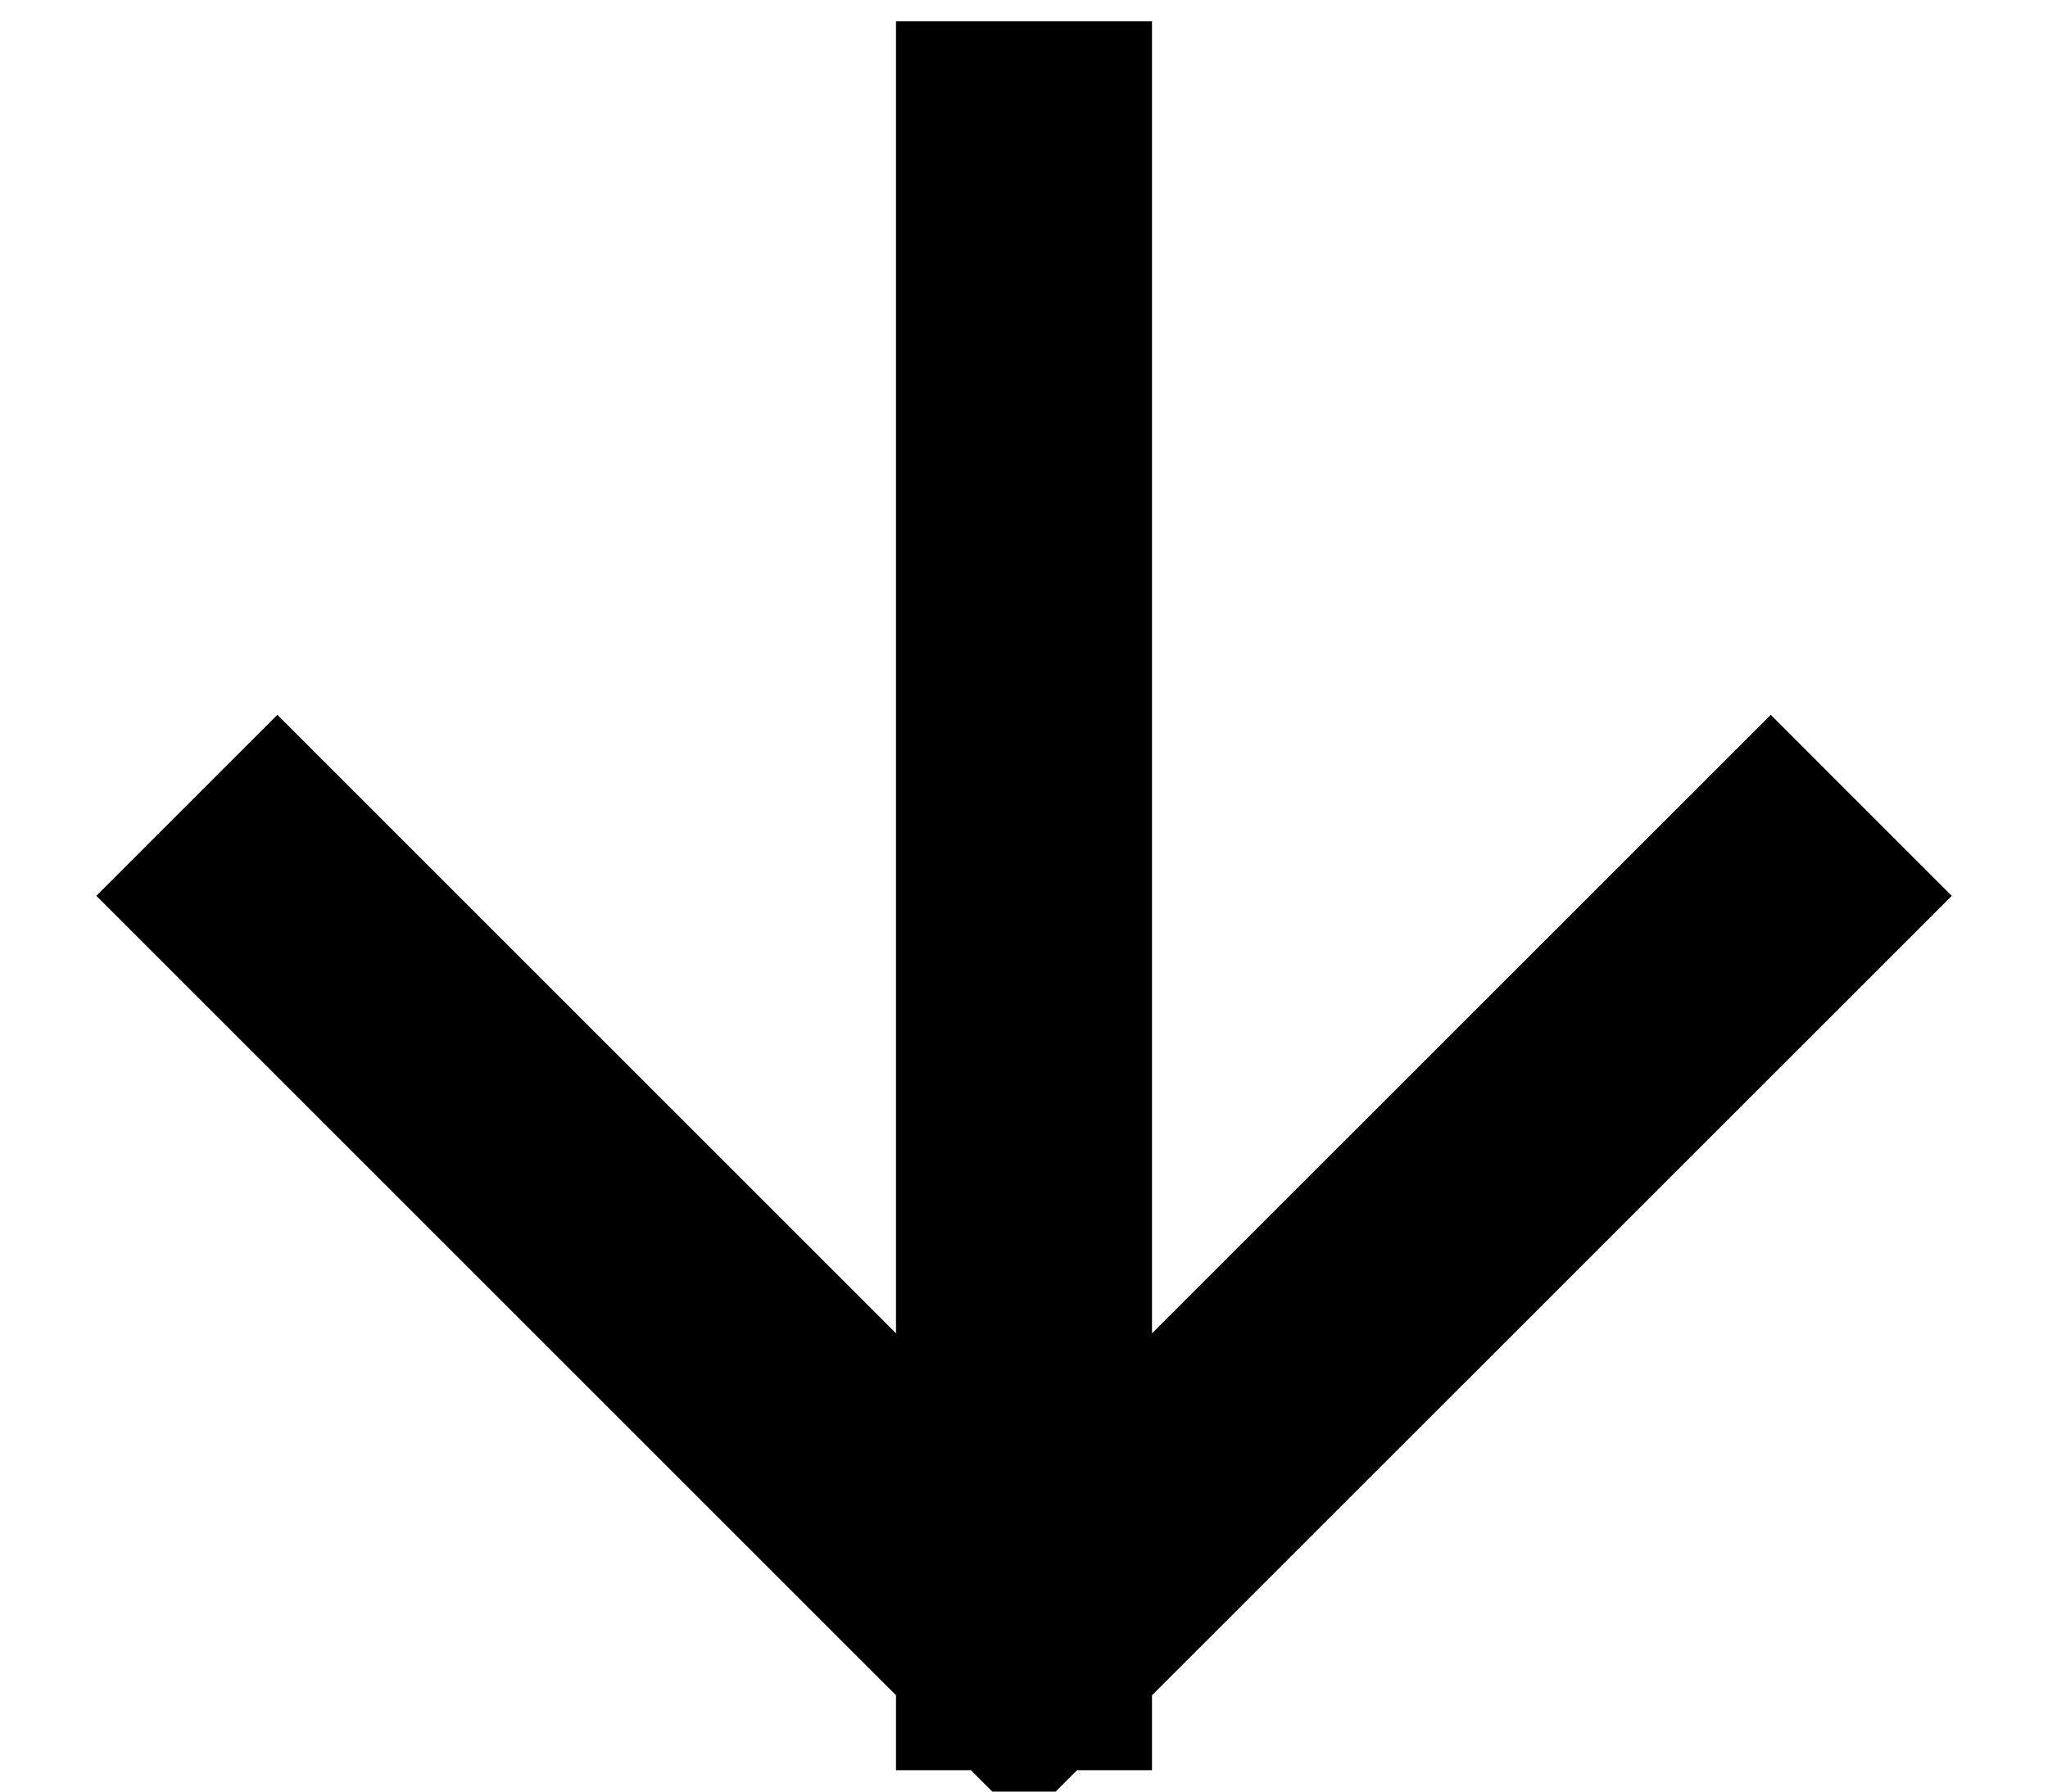
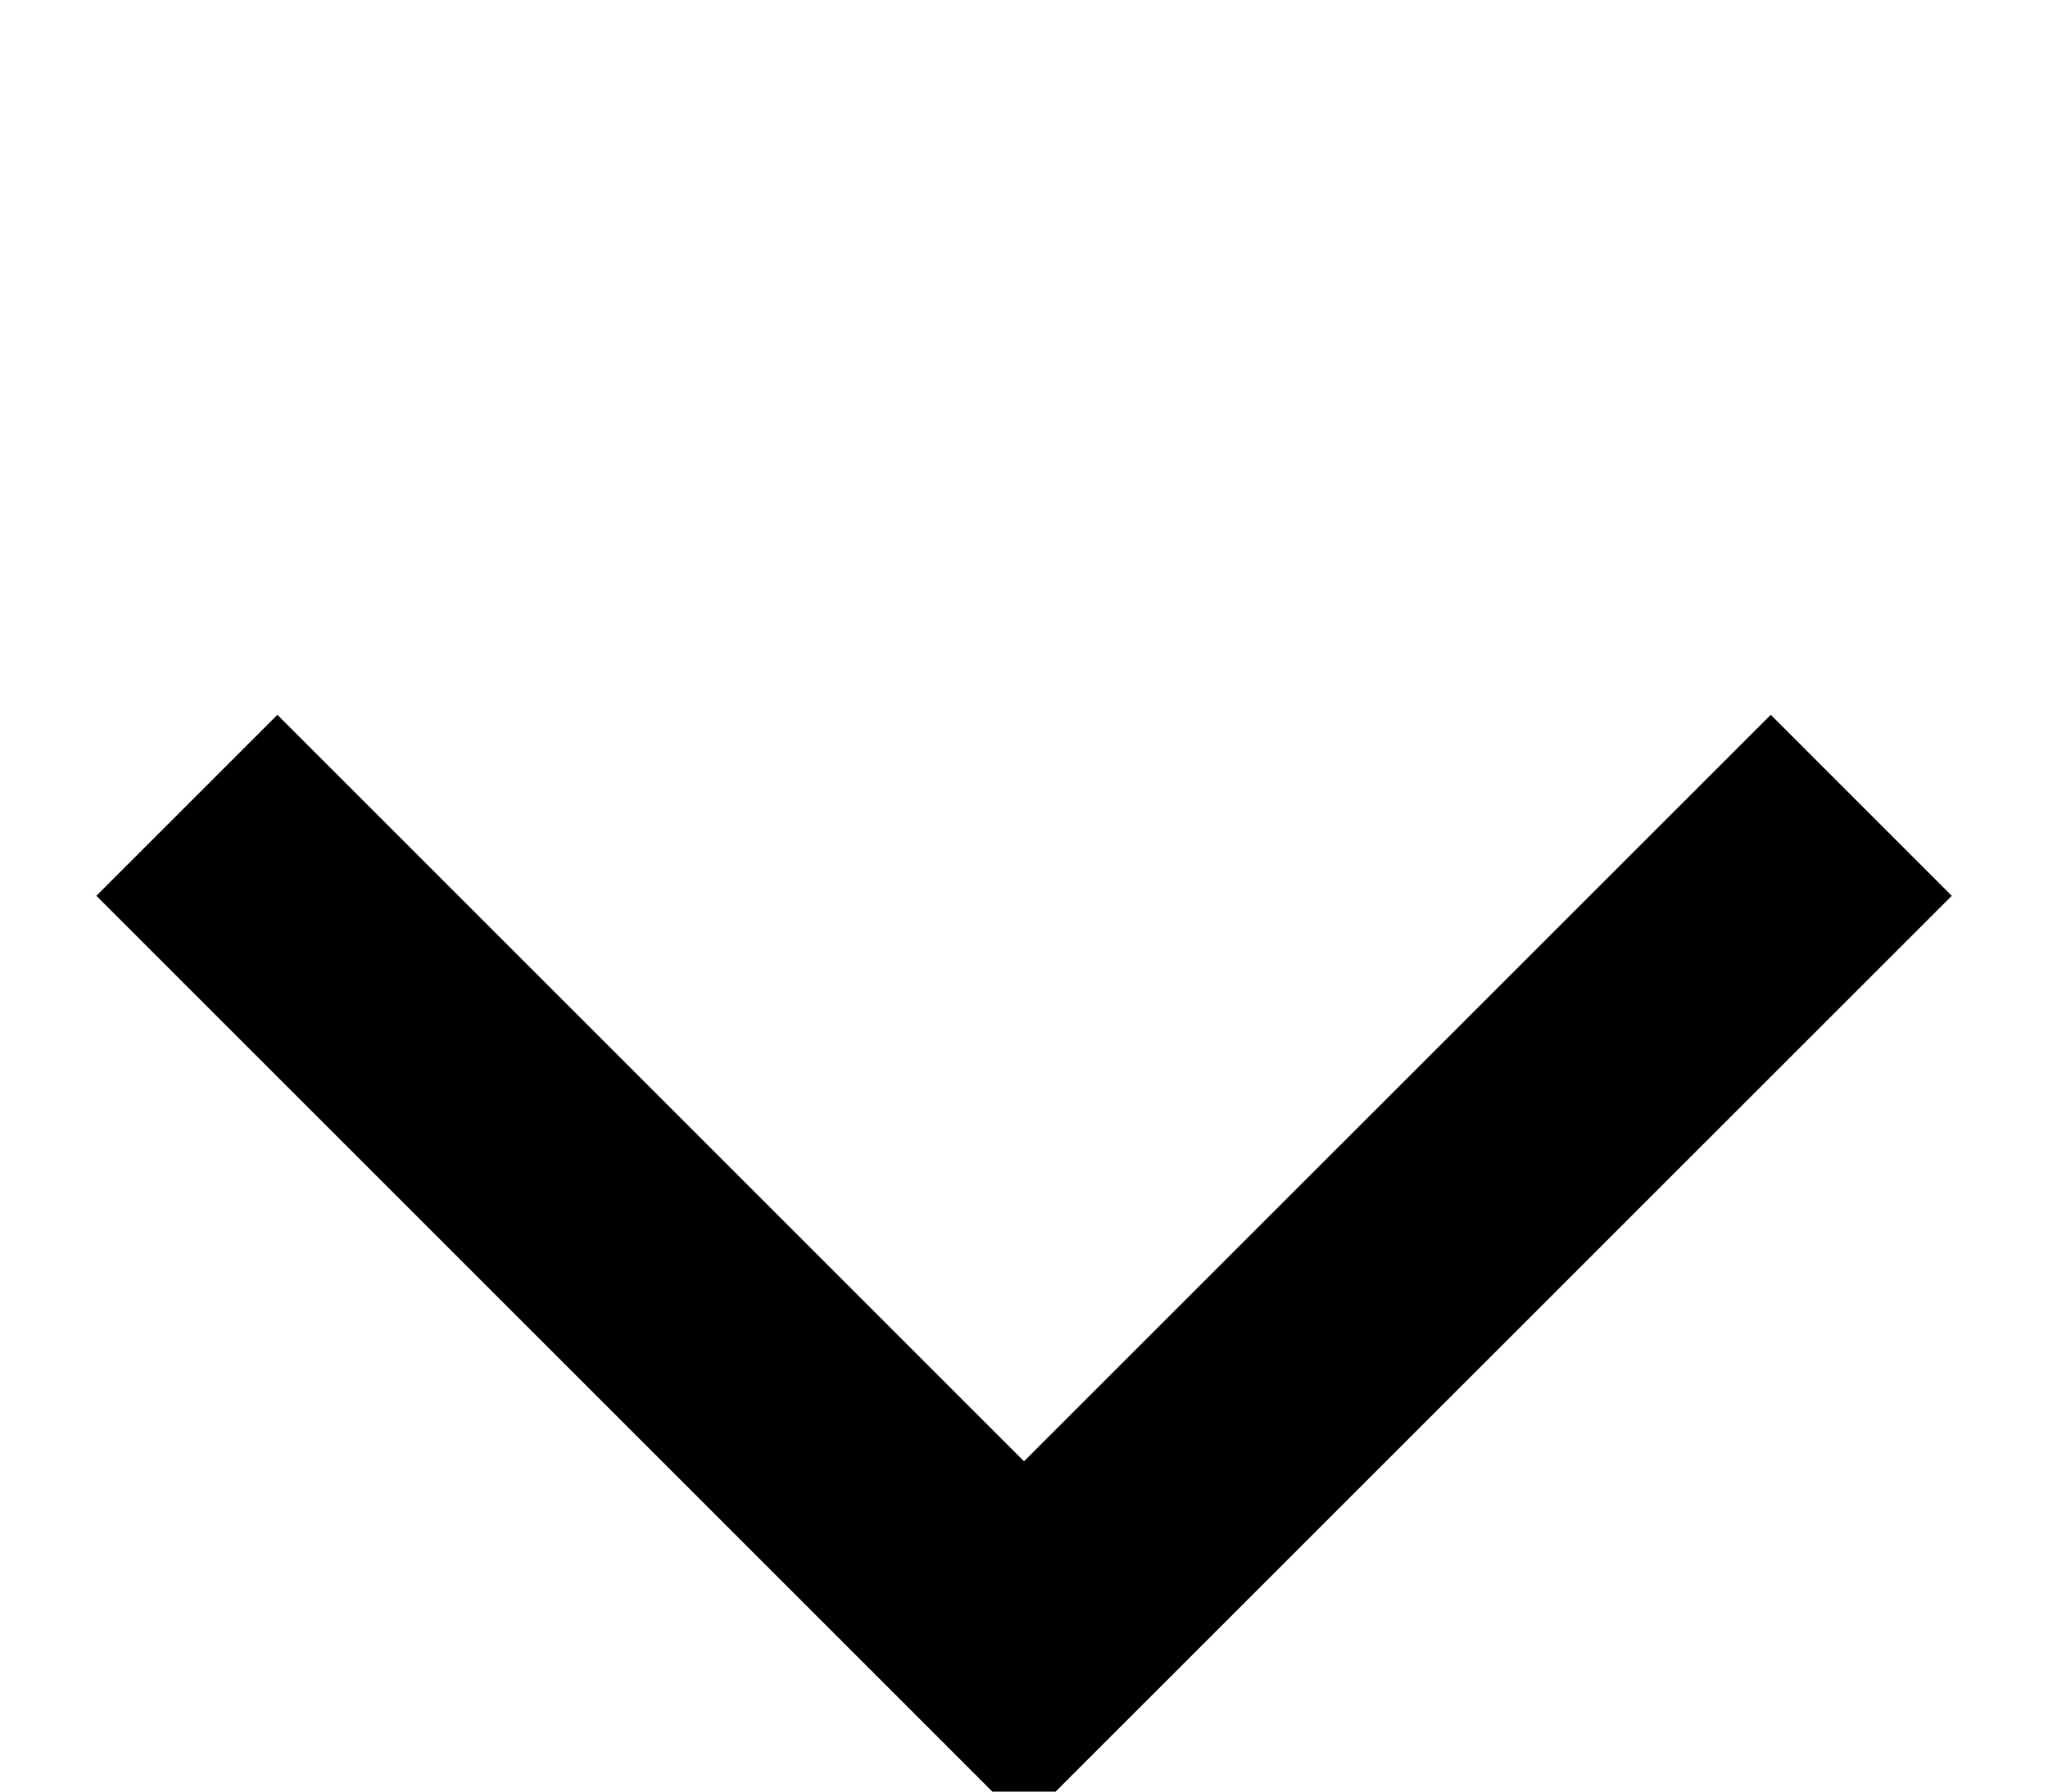
<svg xmlns="http://www.w3.org/2000/svg" width="16" height="14" viewBox="0 0 16 14" fill="none">
-   <path d="M8 1.167L8 12.833M8 12.833L13.834 7M8 12.833L2.167 7" stroke="black" stroke-width="2" stroke-linecap="square" stroke-linejoin="bevel" />
+   <path d="M8 1.167M8 12.833L13.834 7M8 12.833L2.167 7" stroke="black" stroke-width="2" stroke-linecap="square" stroke-linejoin="bevel" />
</svg>